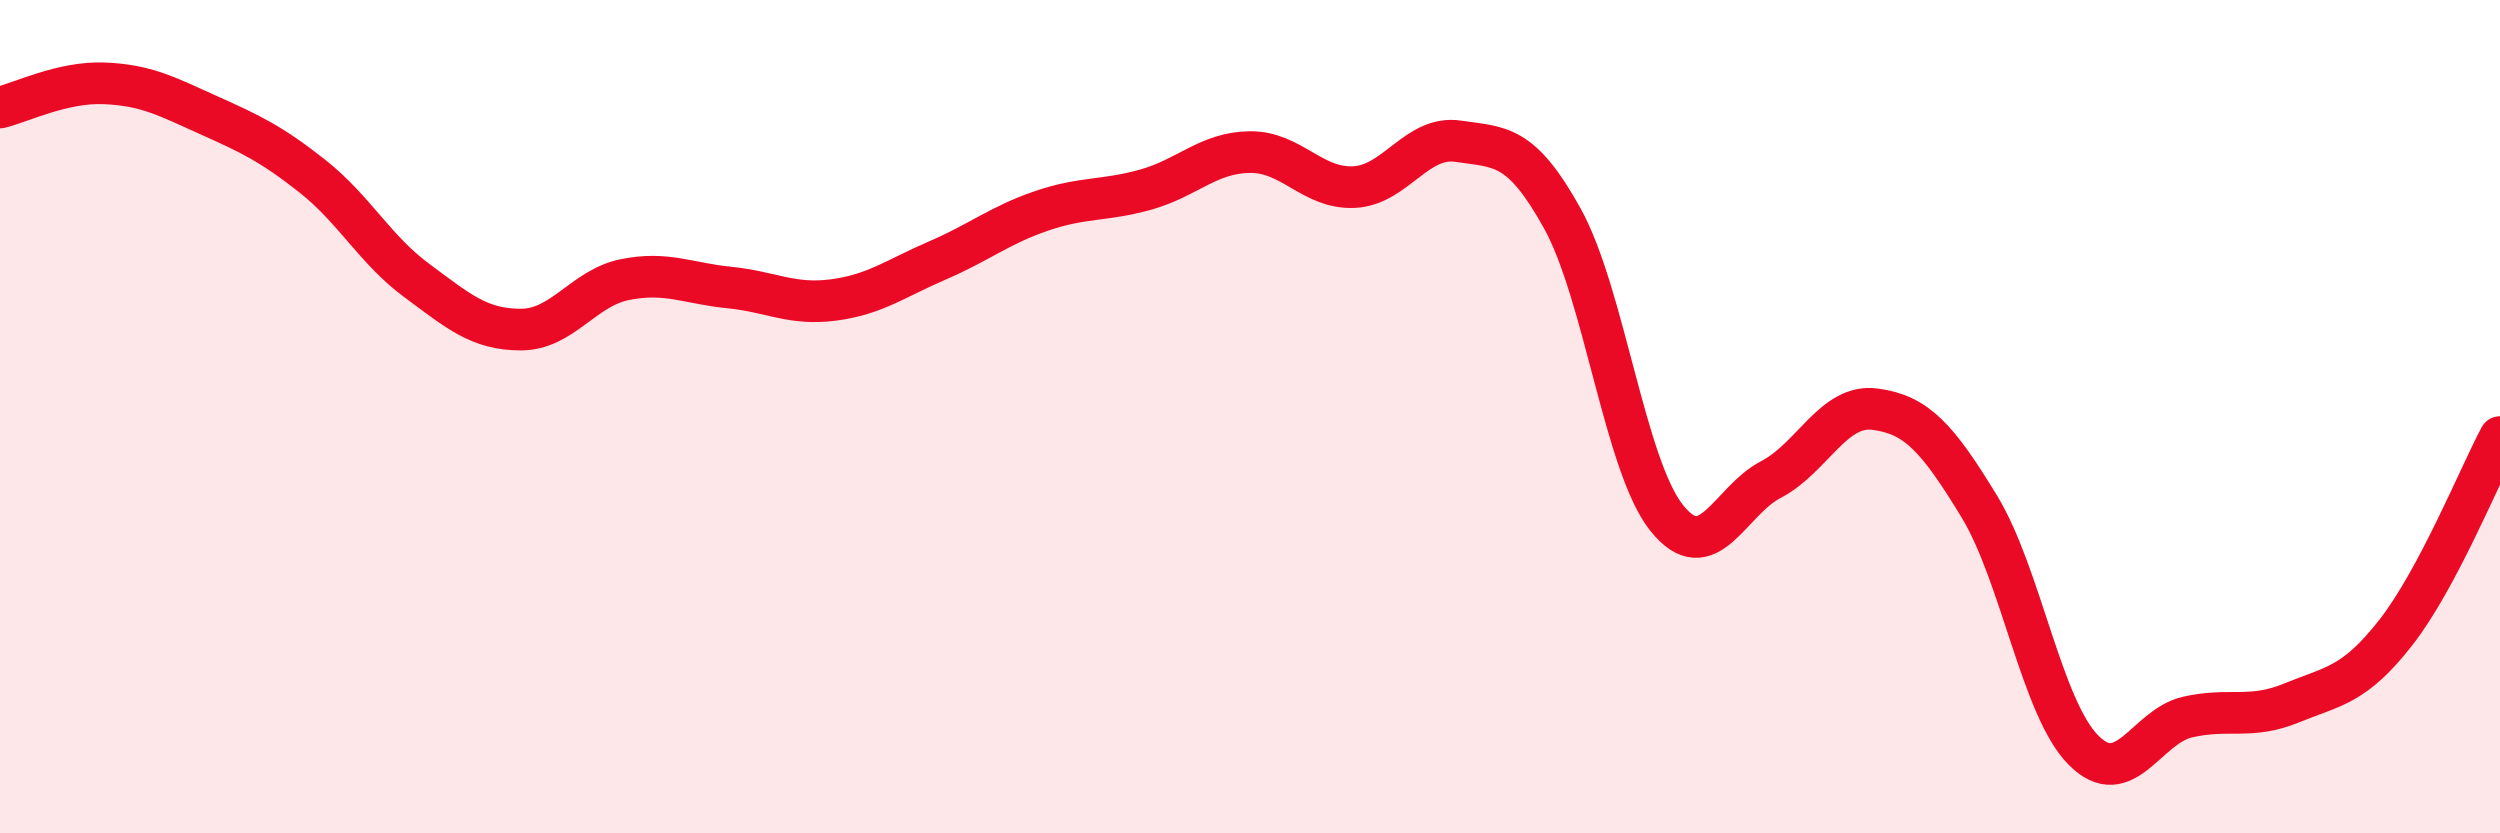
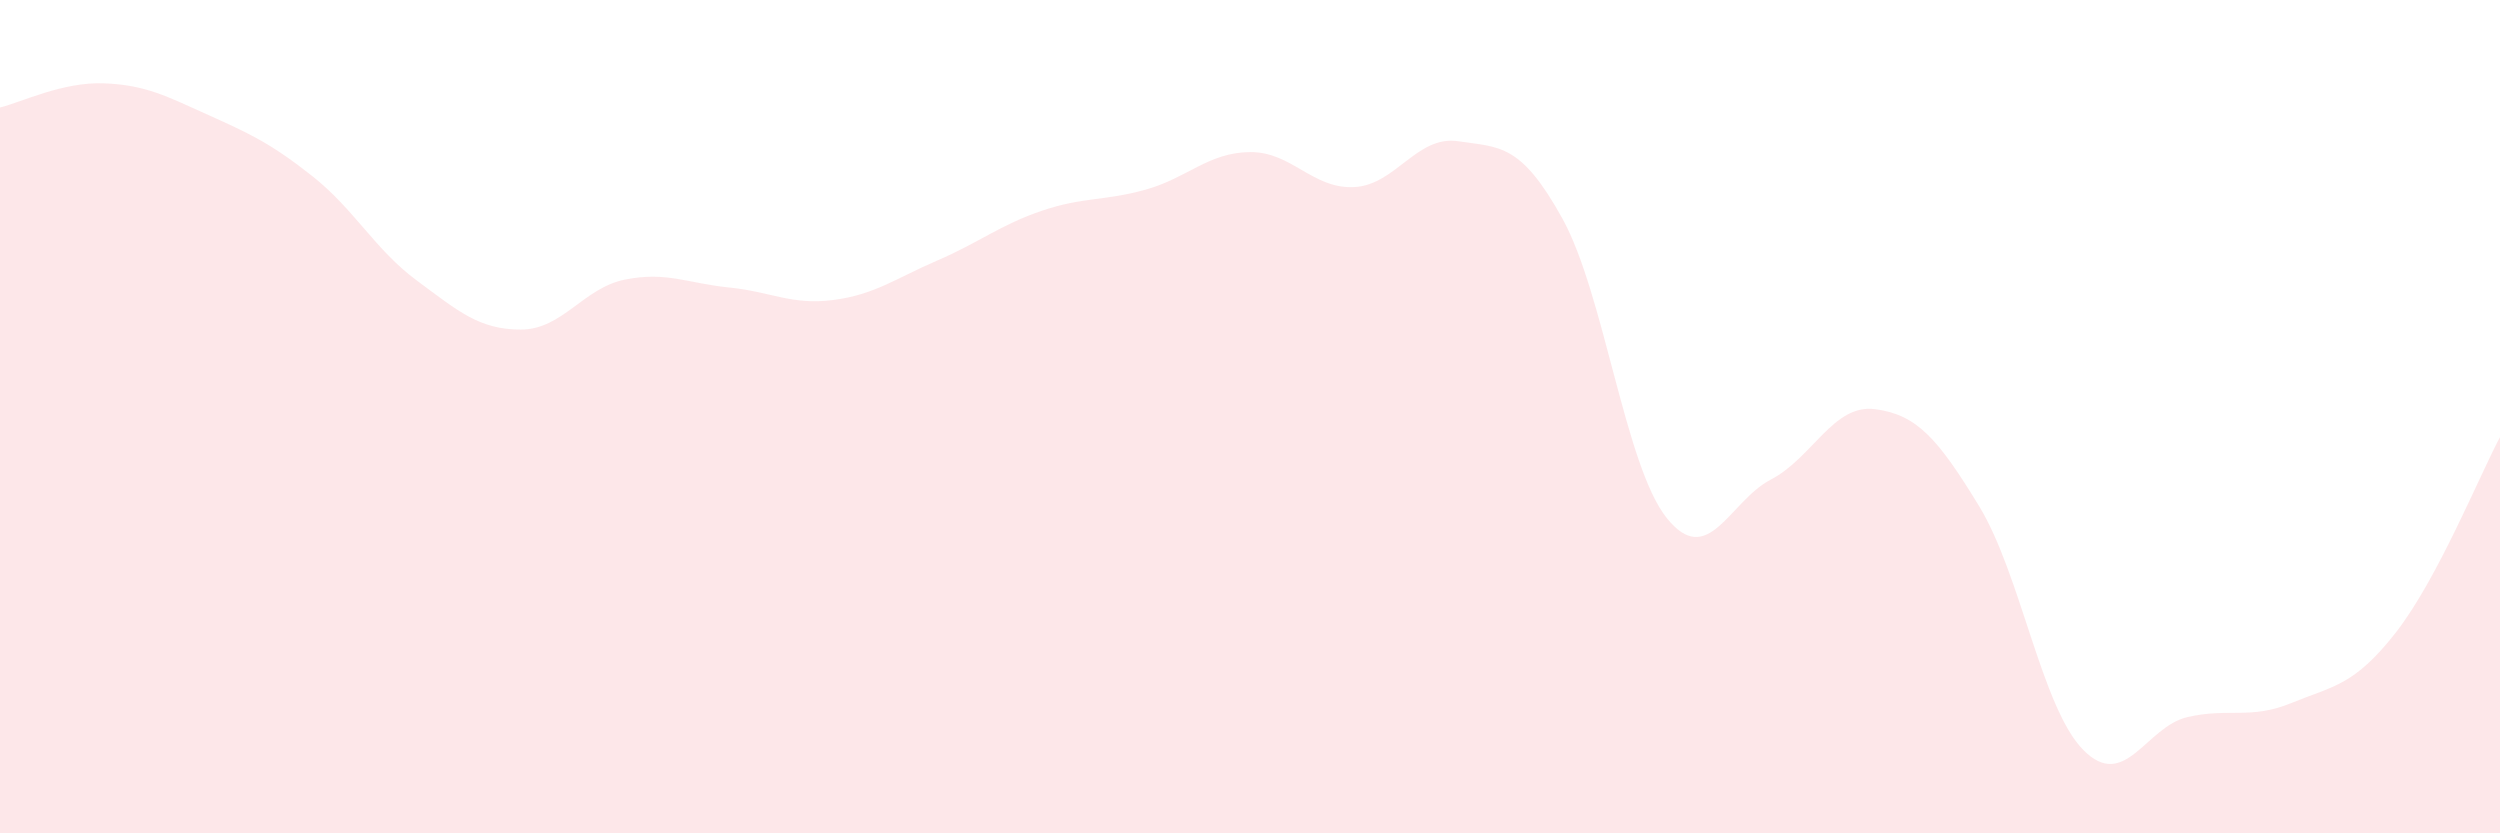
<svg xmlns="http://www.w3.org/2000/svg" width="60" height="20" viewBox="0 0 60 20">
  <path d="M 0,2.58 C 0.5,2.46 1.5,1.96 2.5,2 C 3.5,2.04 4,2.31 5,2.76 C 6,3.21 6.5,3.44 7.5,4.23 C 8.5,5.02 9,5.99 10,6.73 C 11,7.47 11.5,7.91 12.5,7.91 C 13.5,7.91 14,6.91 15,6.71 C 16,6.51 16.5,6.8 17.5,6.9 C 18.5,7 19,7.33 20,7.2 C 21,7.07 21.5,6.68 22.5,6.25 C 23.5,5.82 24,5.4 25,5.06 C 26,4.72 26.5,4.83 27.5,4.55 C 28.5,4.27 29,3.66 30,3.65 C 31,3.64 31.5,4.54 32.5,4.49 C 33.5,4.44 34,3.24 35,3.39 C 36,3.54 36.5,3.44 37.5,5.25 C 38.5,7.06 39,11.18 40,12.43 C 41,13.68 41.5,12.03 42.5,11.51 C 43.5,10.99 44,9.69 45,9.82 C 46,9.95 46.5,10.51 47.5,12.15 C 48.5,13.79 49,16.99 50,18 C 51,19.01 51.5,17.44 52.5,17.21 C 53.5,16.98 54,17.28 55,16.87 C 56,16.46 56.5,16.46 57.5,15.18 C 58.5,13.9 59.5,11.43 60,10.49L60 20L0 20Z" fill="#EB0A25" opacity="0.1" stroke-linecap="round" stroke-linejoin="round" />
-   <path d="M 0,2.58 C 0.5,2.46 1.5,1.96 2.5,2 C 3.5,2.04 4,2.31 5,2.76 C 6,3.21 6.5,3.44 7.5,4.23 C 8.5,5.02 9,5.99 10,6.73 C 11,7.47 11.5,7.91 12.5,7.91 C 13.5,7.91 14,6.91 15,6.71 C 16,6.51 16.5,6.8 17.5,6.9 C 18.5,7 19,7.33 20,7.2 C 21,7.07 21.5,6.68 22.5,6.25 C 23.5,5.82 24,5.4 25,5.06 C 26,4.72 26.5,4.83 27.5,4.55 C 28.5,4.27 29,3.66 30,3.65 C 31,3.64 31.5,4.54 32.5,4.49 C 33.5,4.44 34,3.24 35,3.39 C 36,3.54 36.5,3.44 37.5,5.25 C 38.5,7.06 39,11.18 40,12.43 C 41,13.68 41.5,12.03 42.5,11.51 C 43.5,10.99 44,9.69 45,9.82 C 46,9.95 46.5,10.51 47.5,12.15 C 48.5,13.79 49,16.99 50,18 C 51,19.01 51.5,17.44 52.5,17.21 C 53.5,16.98 54,17.28 55,16.87 C 56,16.46 56.5,16.46 57.5,15.18 C 58.5,13.9 59.5,11.43 60,10.49" stroke="#EB0A25" stroke-width="1" fill="none" stroke-linecap="round" stroke-linejoin="round" />
</svg>